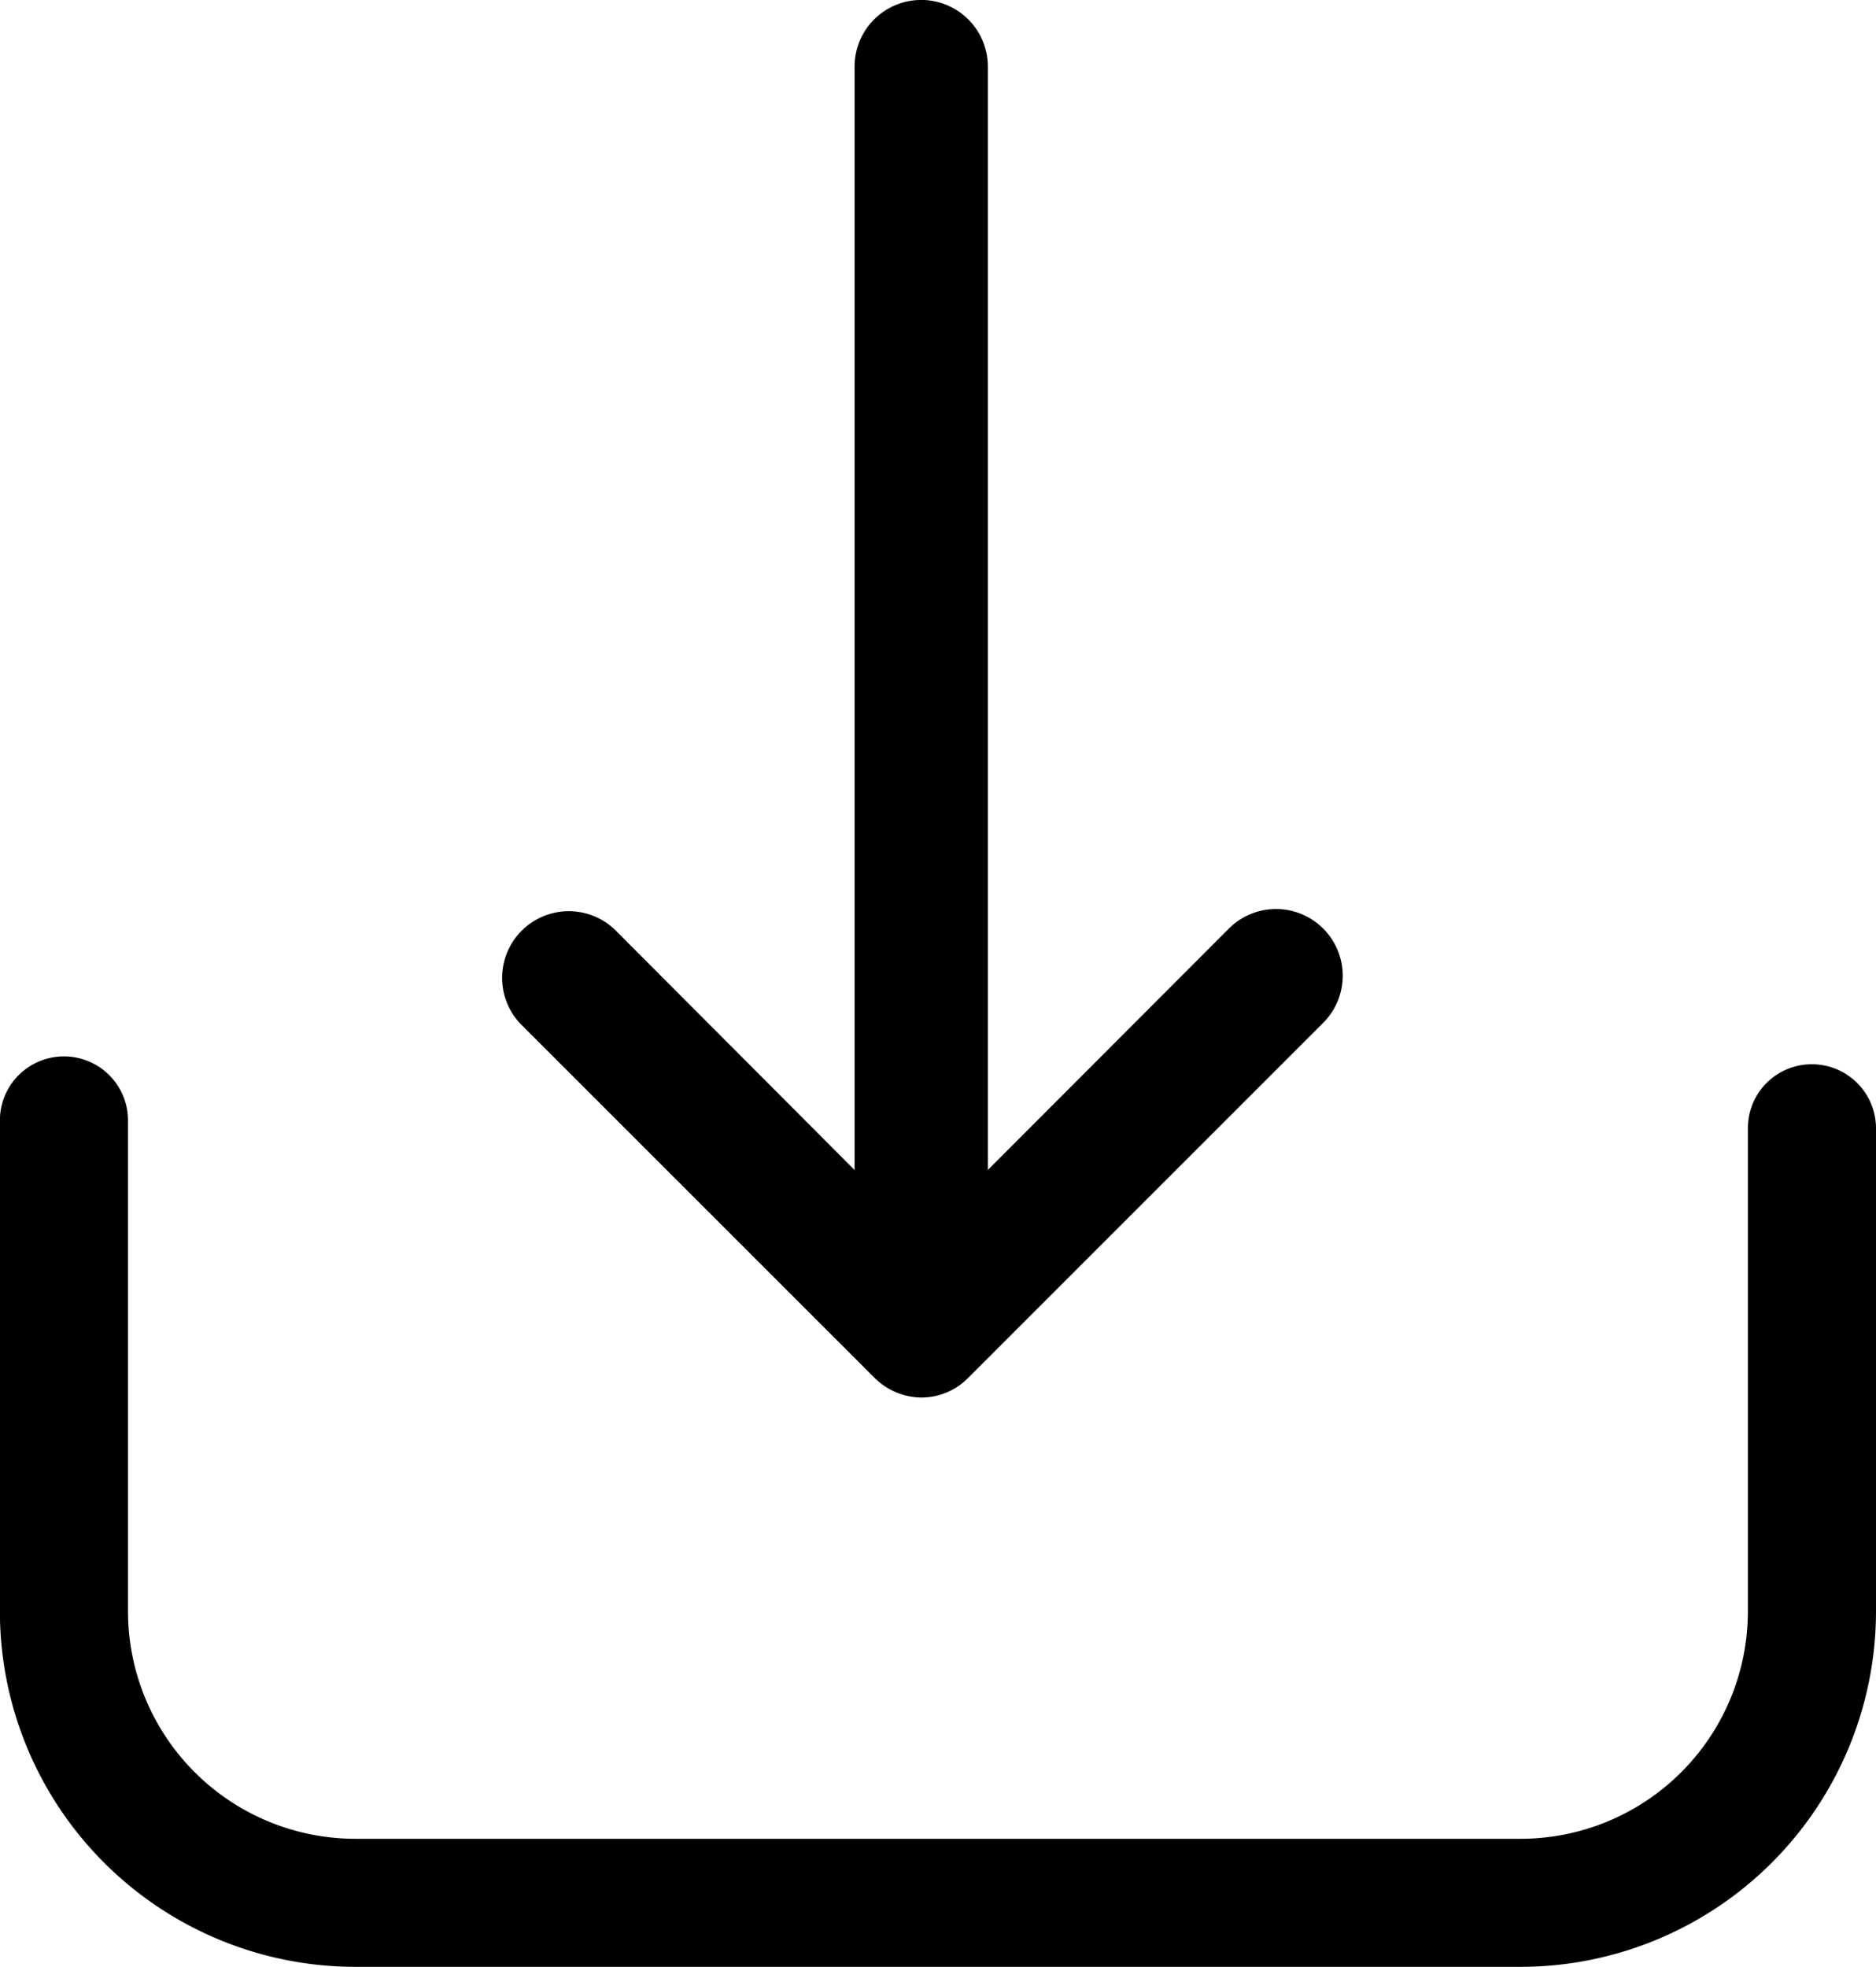
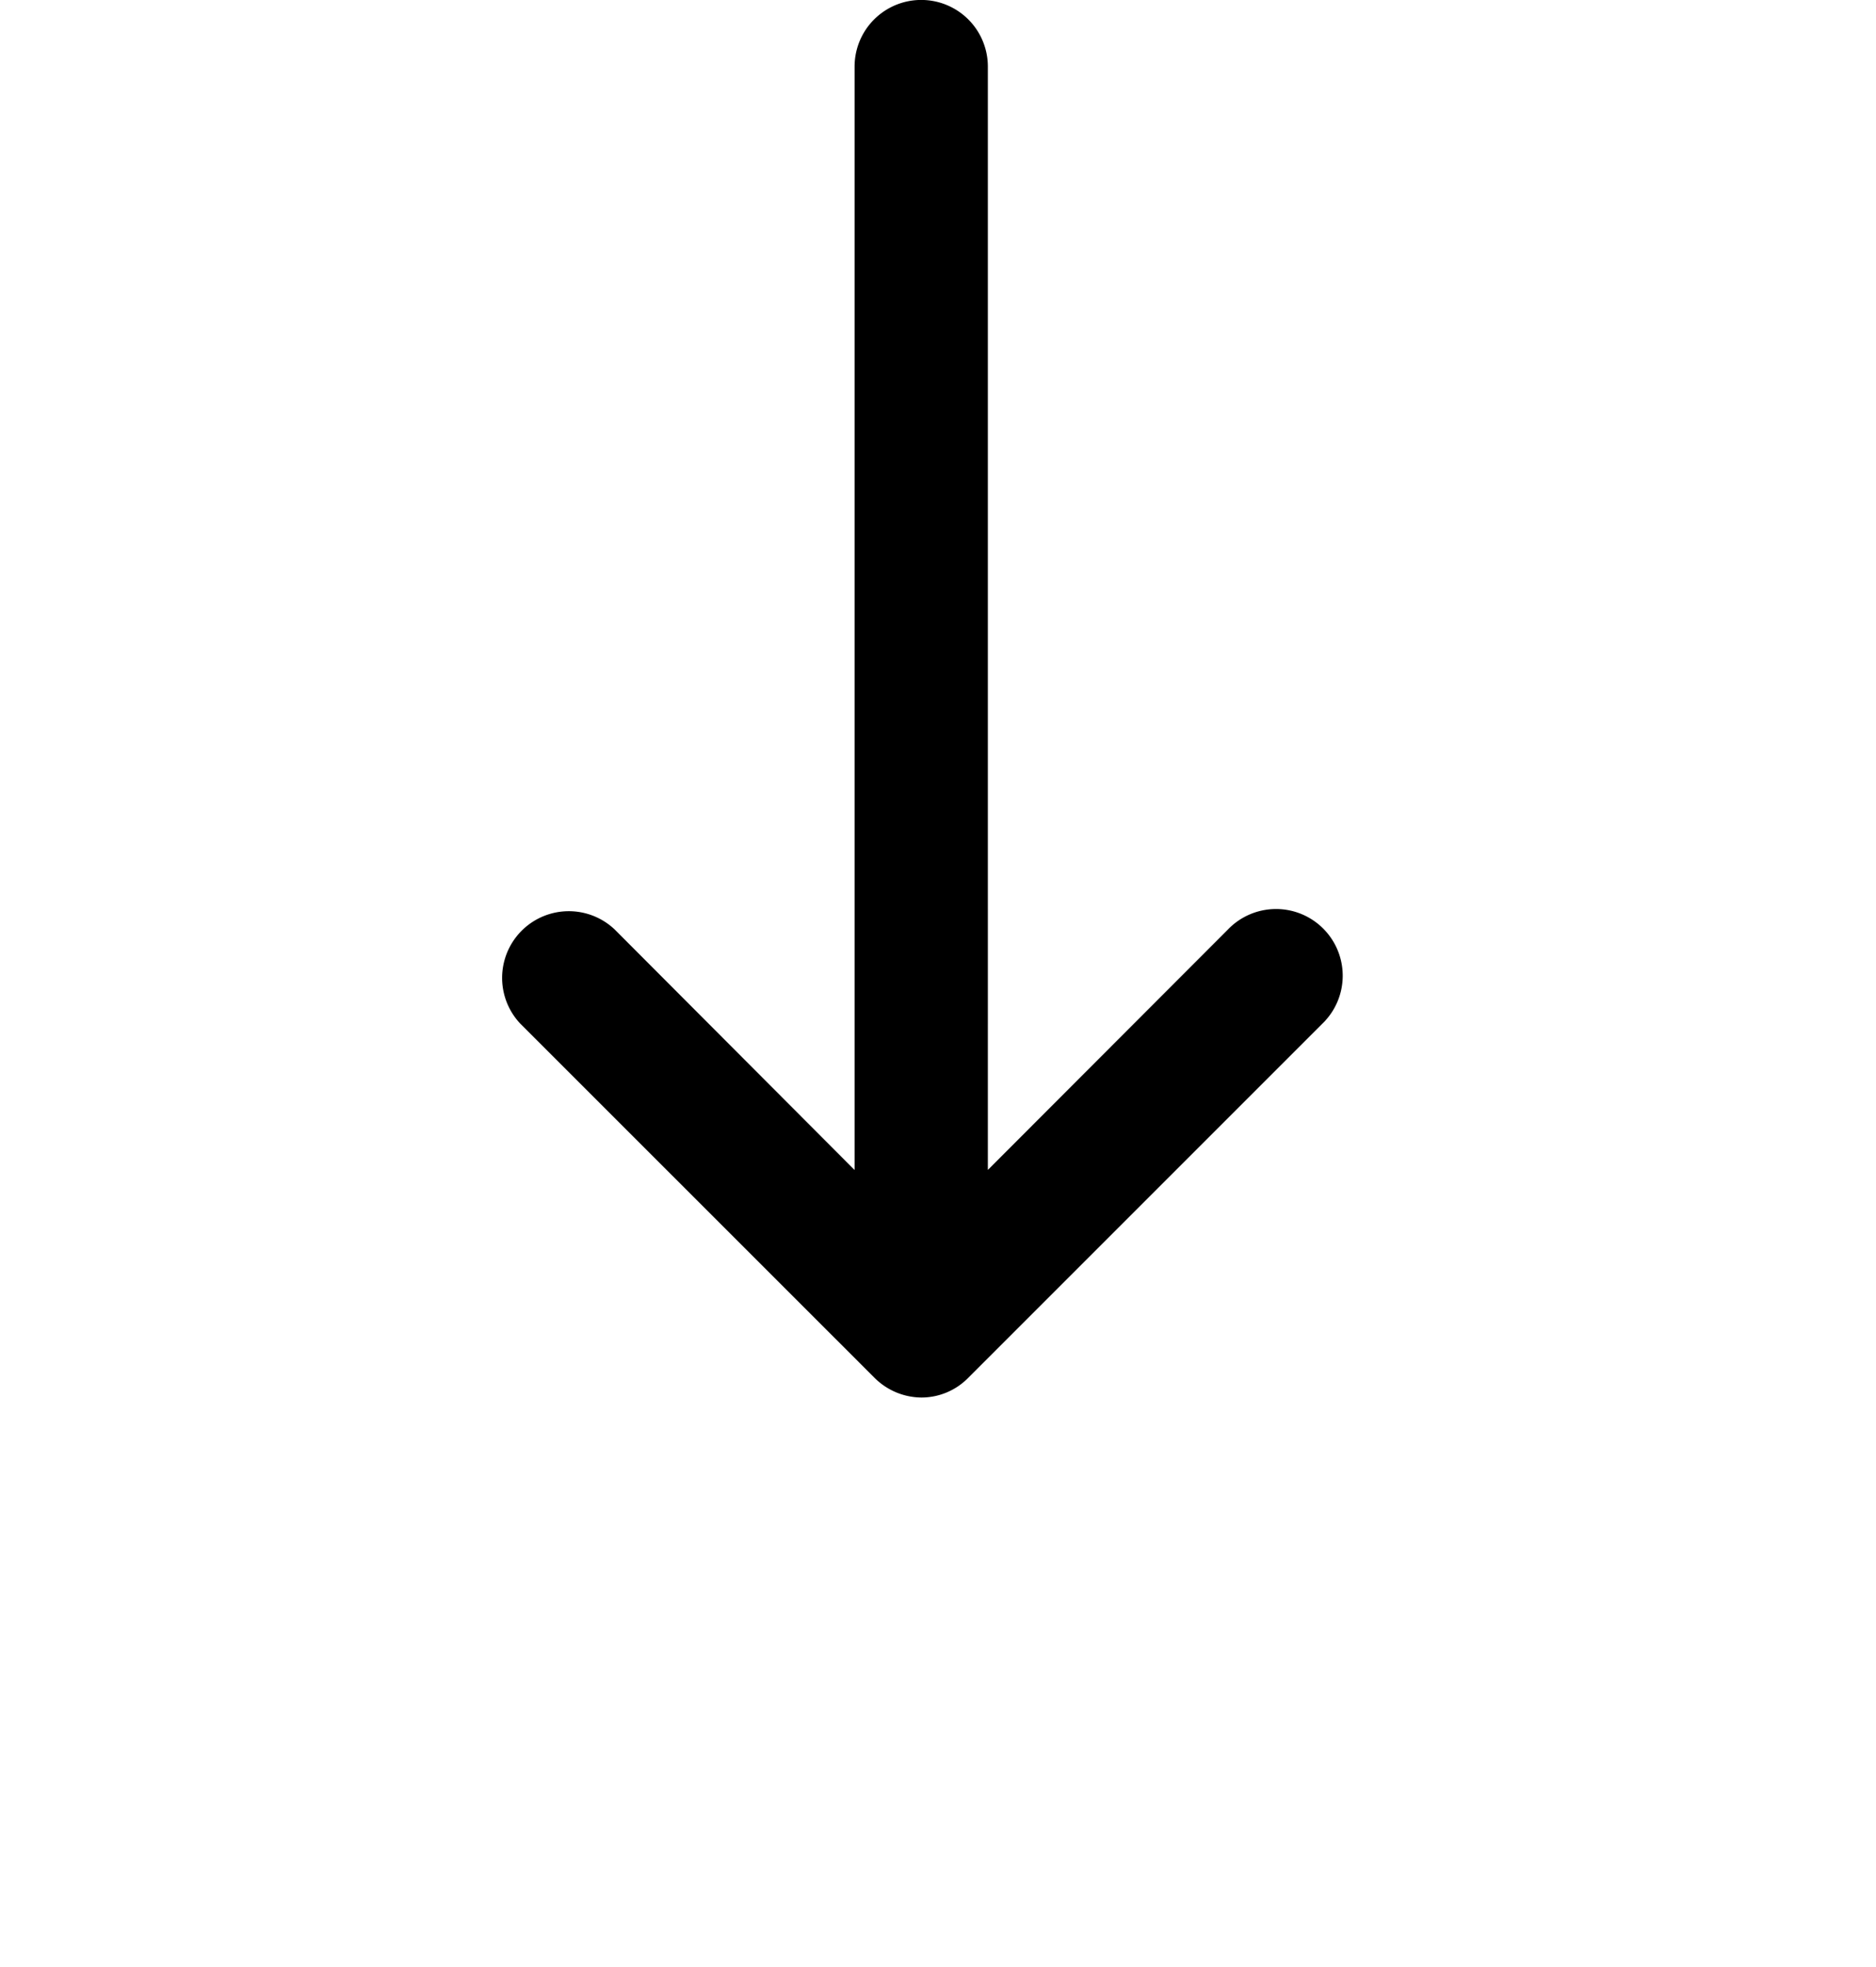
<svg xmlns="http://www.w3.org/2000/svg" width="17.16" height="17.989" viewBox="0 0 17.16 17.989">
  <g id="download" transform="translate(0.1 -3.423)">
    <g id="Group_202" data-name="Group 202">
-       <path id="Path_9" data-name="Path 9" d="M16.474,228.222a.484.484,0,0,0-.486.486v4.42a2.18,2.18,0,0,1-2.178,2.178H3.149a2.181,2.181,0,0,1-2.178-2.178v-4.492a.486.486,0,1,0-.972,0v4.492a3.153,3.153,0,0,0,3.149,3.149H13.811a3.153,3.153,0,0,0,3.149-3.149v-4.42A.486.486,0,0,0,16.474,228.222Z" transform="translate(0 -214.965)" stroke="#000" stroke-width="0.2" />
      <path id="Path_10" data-name="Path 10" d="M139.616,29.681a.513.513,0,0,0,.358.151.5.5,0,0,0,.358-.151l3.237-3.237a.51.51,0,1,0-.721-.721l-2.366,2.369V17.759a.509.509,0,1,0-1.019,0V28.093L137.1,25.724a.51.51,0,0,0-.721.721Z" transform="translate(-131.646 -13.727)" stroke="#000" stroke-width="0.2" />
    </g>
  </g>
</svg>